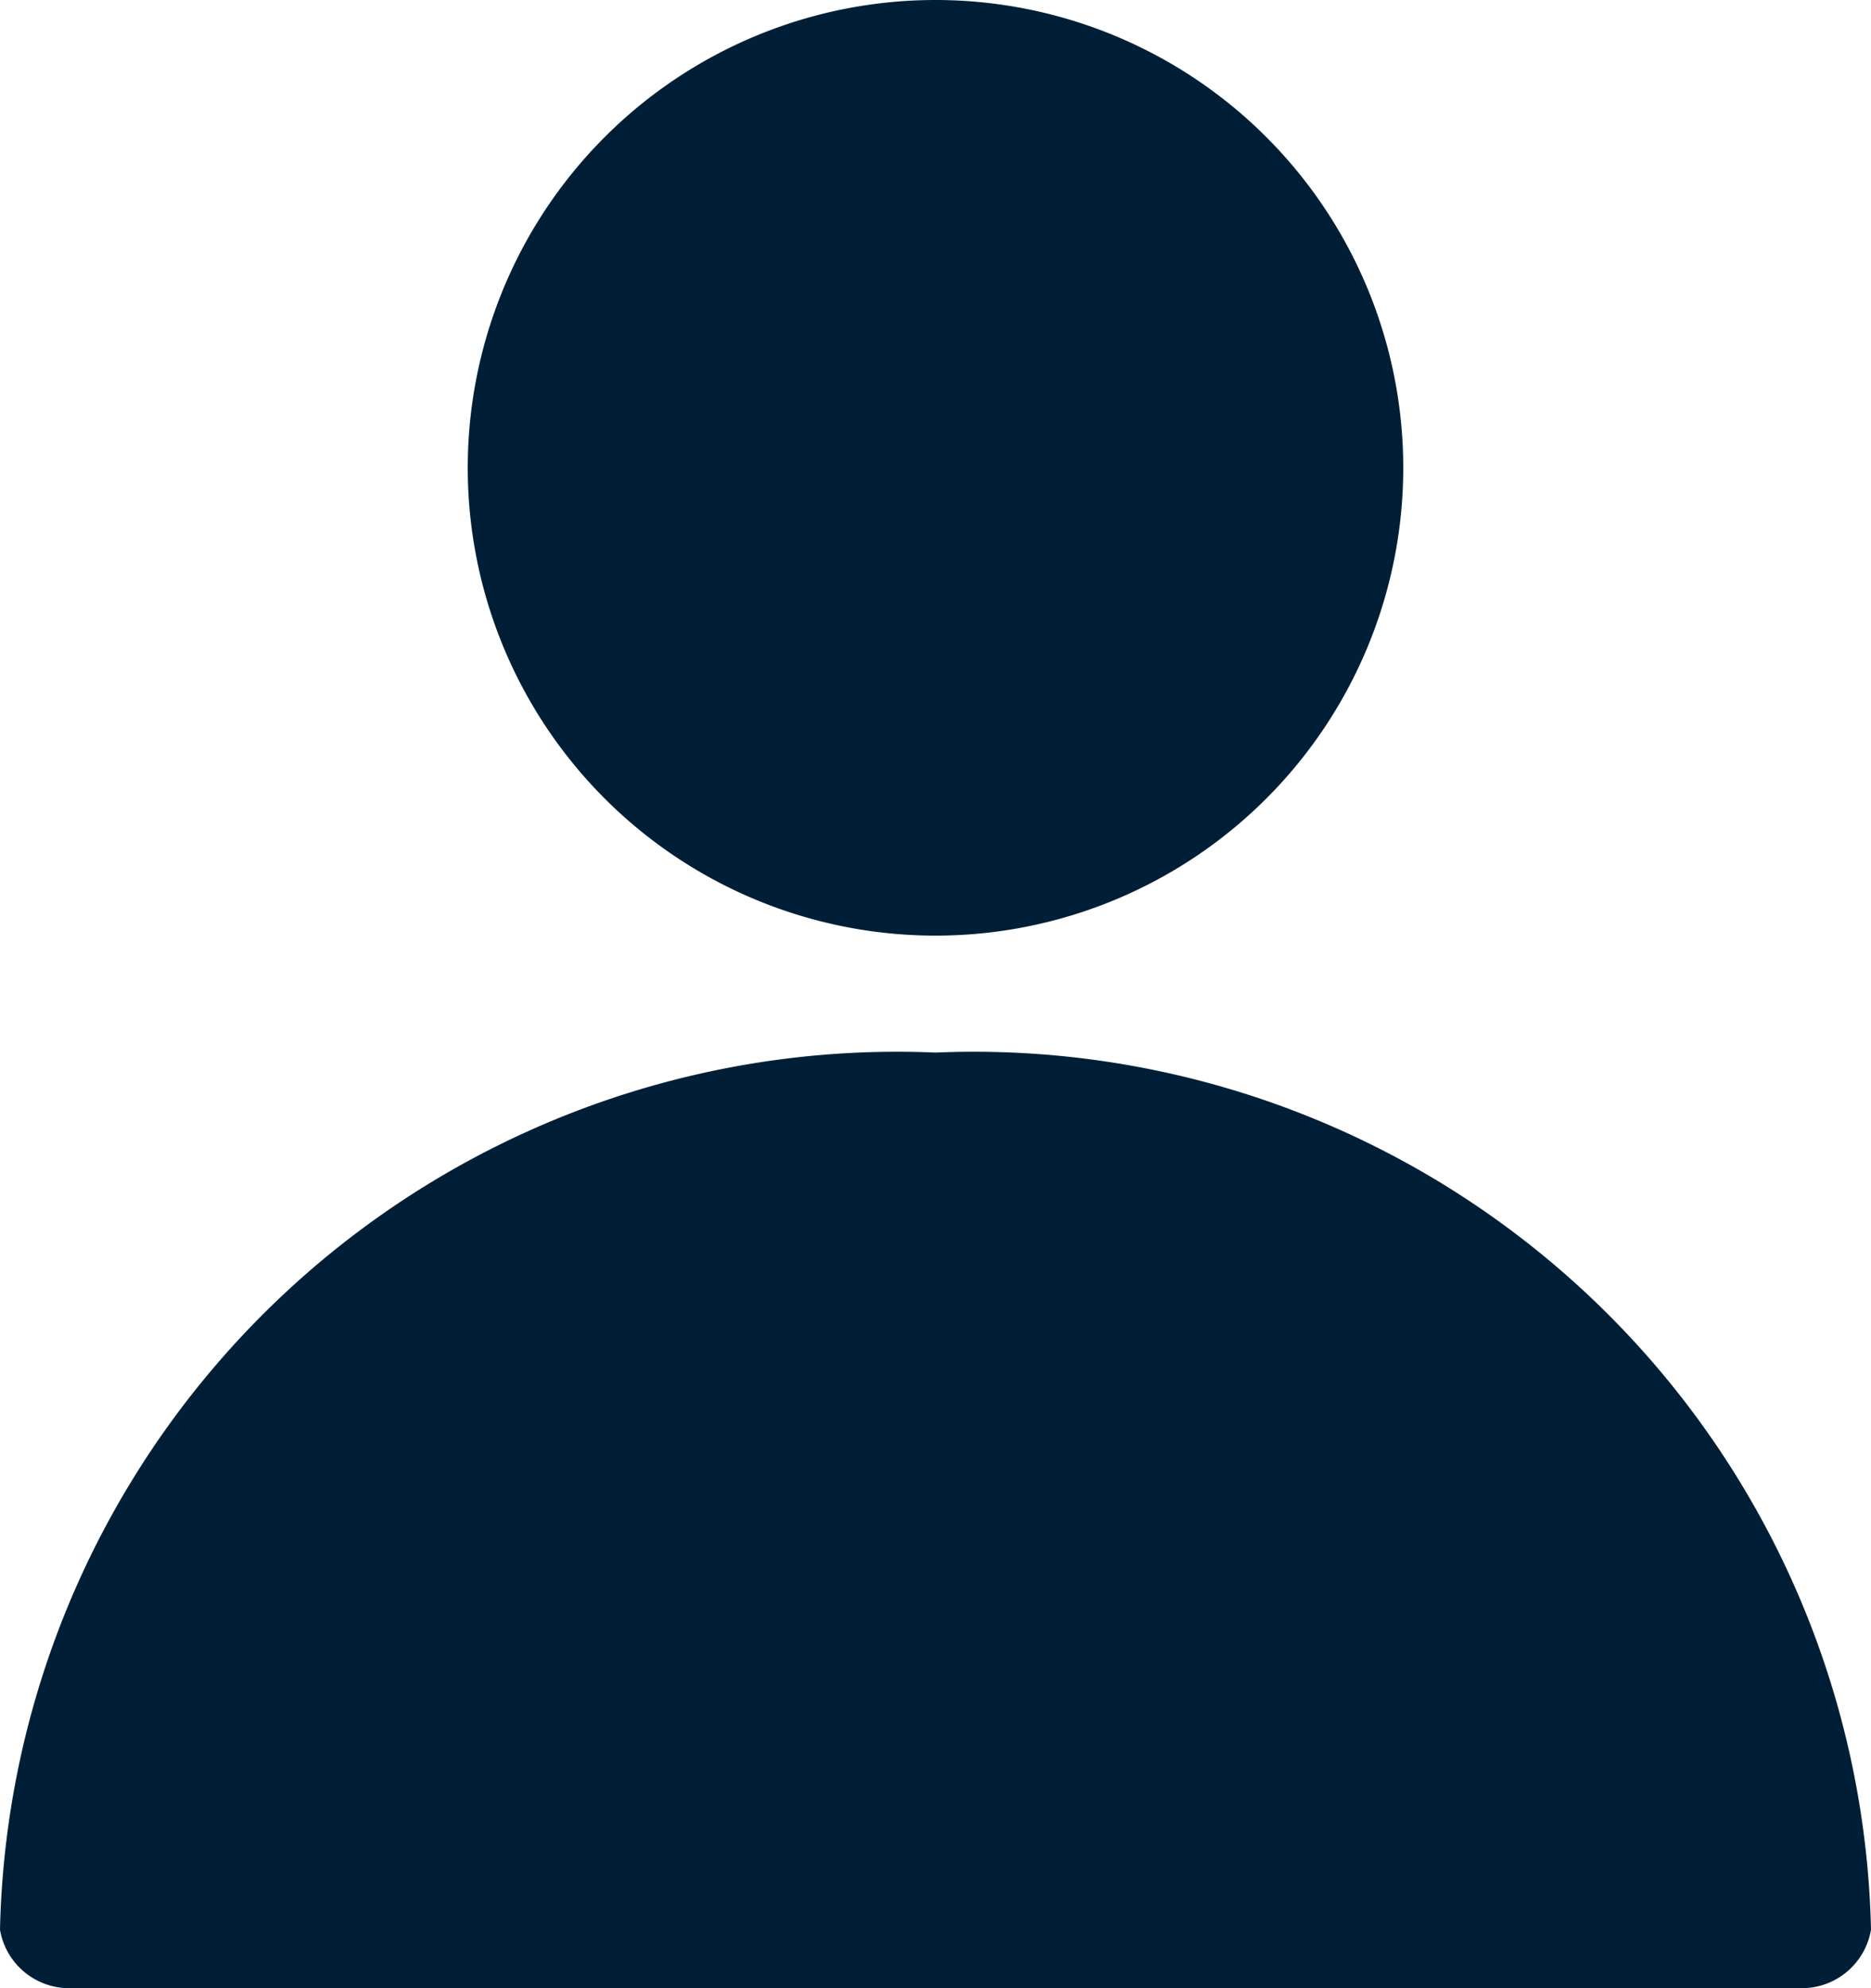
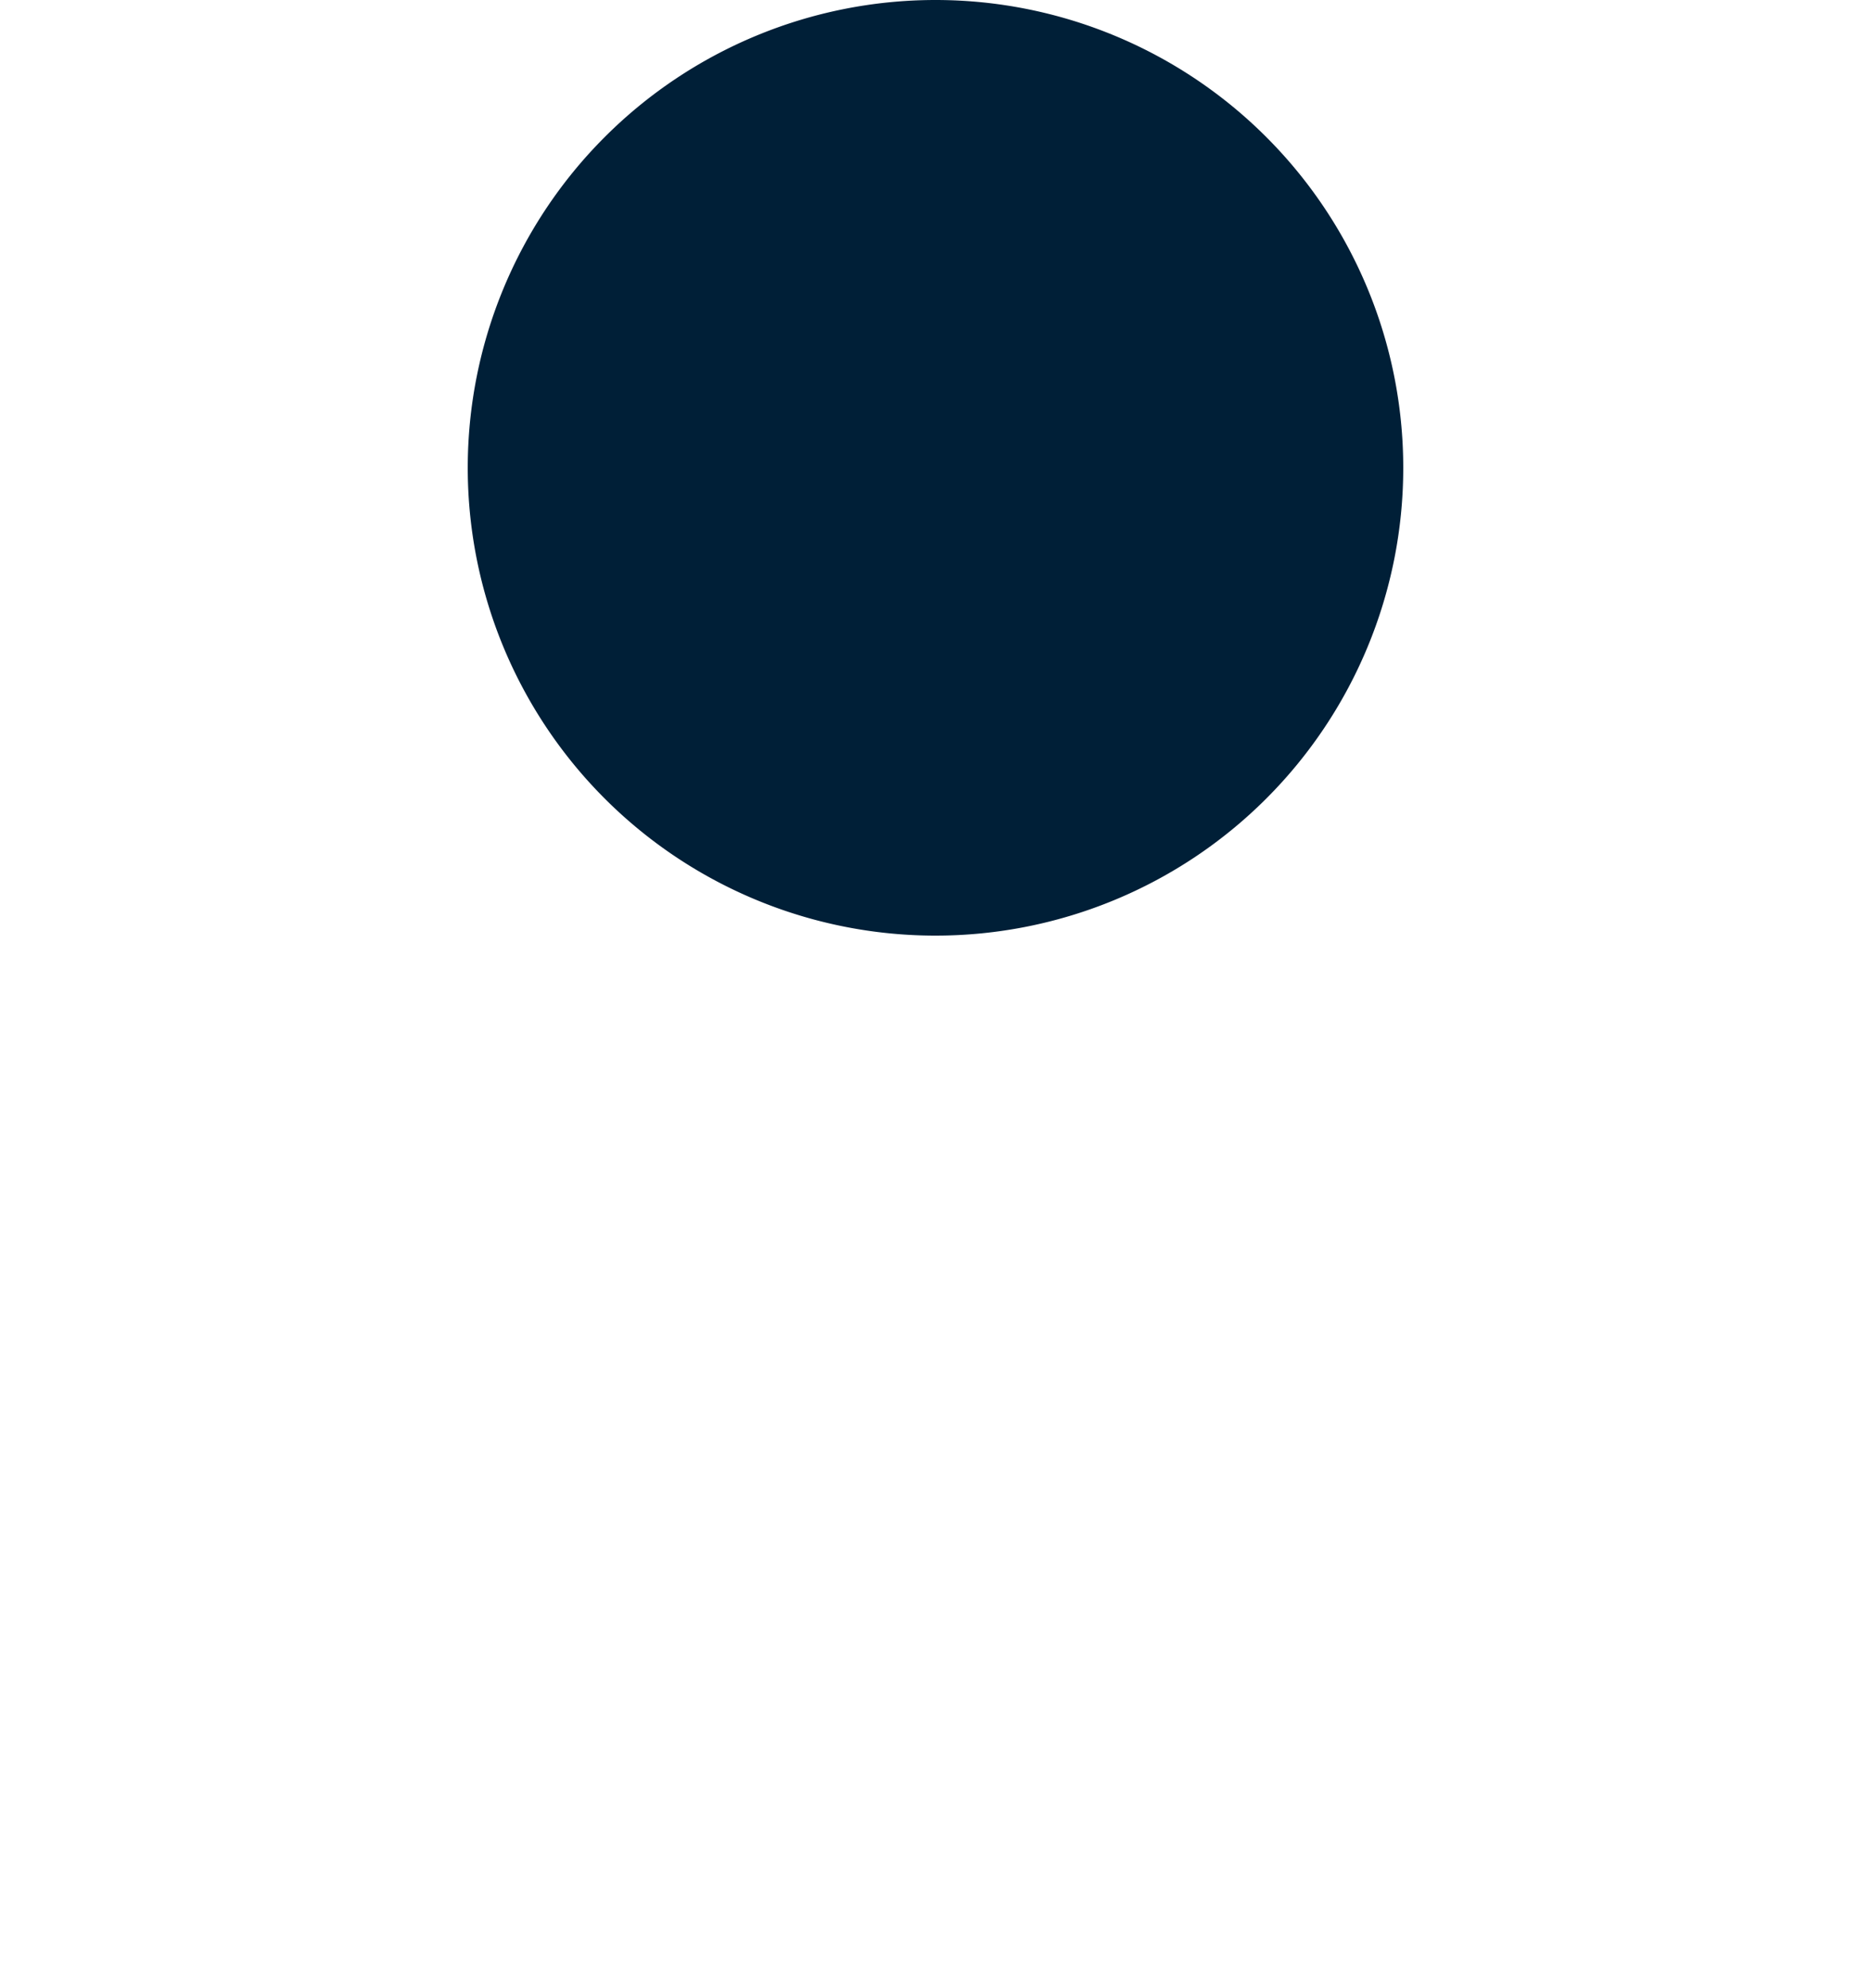
<svg xmlns="http://www.w3.org/2000/svg" width="16" height="17" viewBox="0 0 16 17">
  <defs>
    <style>.a{fill:#001f37;}</style>
  </defs>
  <path class="a" d="M8,8A4,4,0,1,0,4,4,4,4,0,0,0,8,8Z" />
-   <path class="a" d="M15.4,17a.6.6,0,0,0,.6-.5h0A7.674,7.674,0,0,0,8,9a7.674,7.674,0,0,0-8,7.5.6.6,0,0,0,.6.5h0" />
</svg>